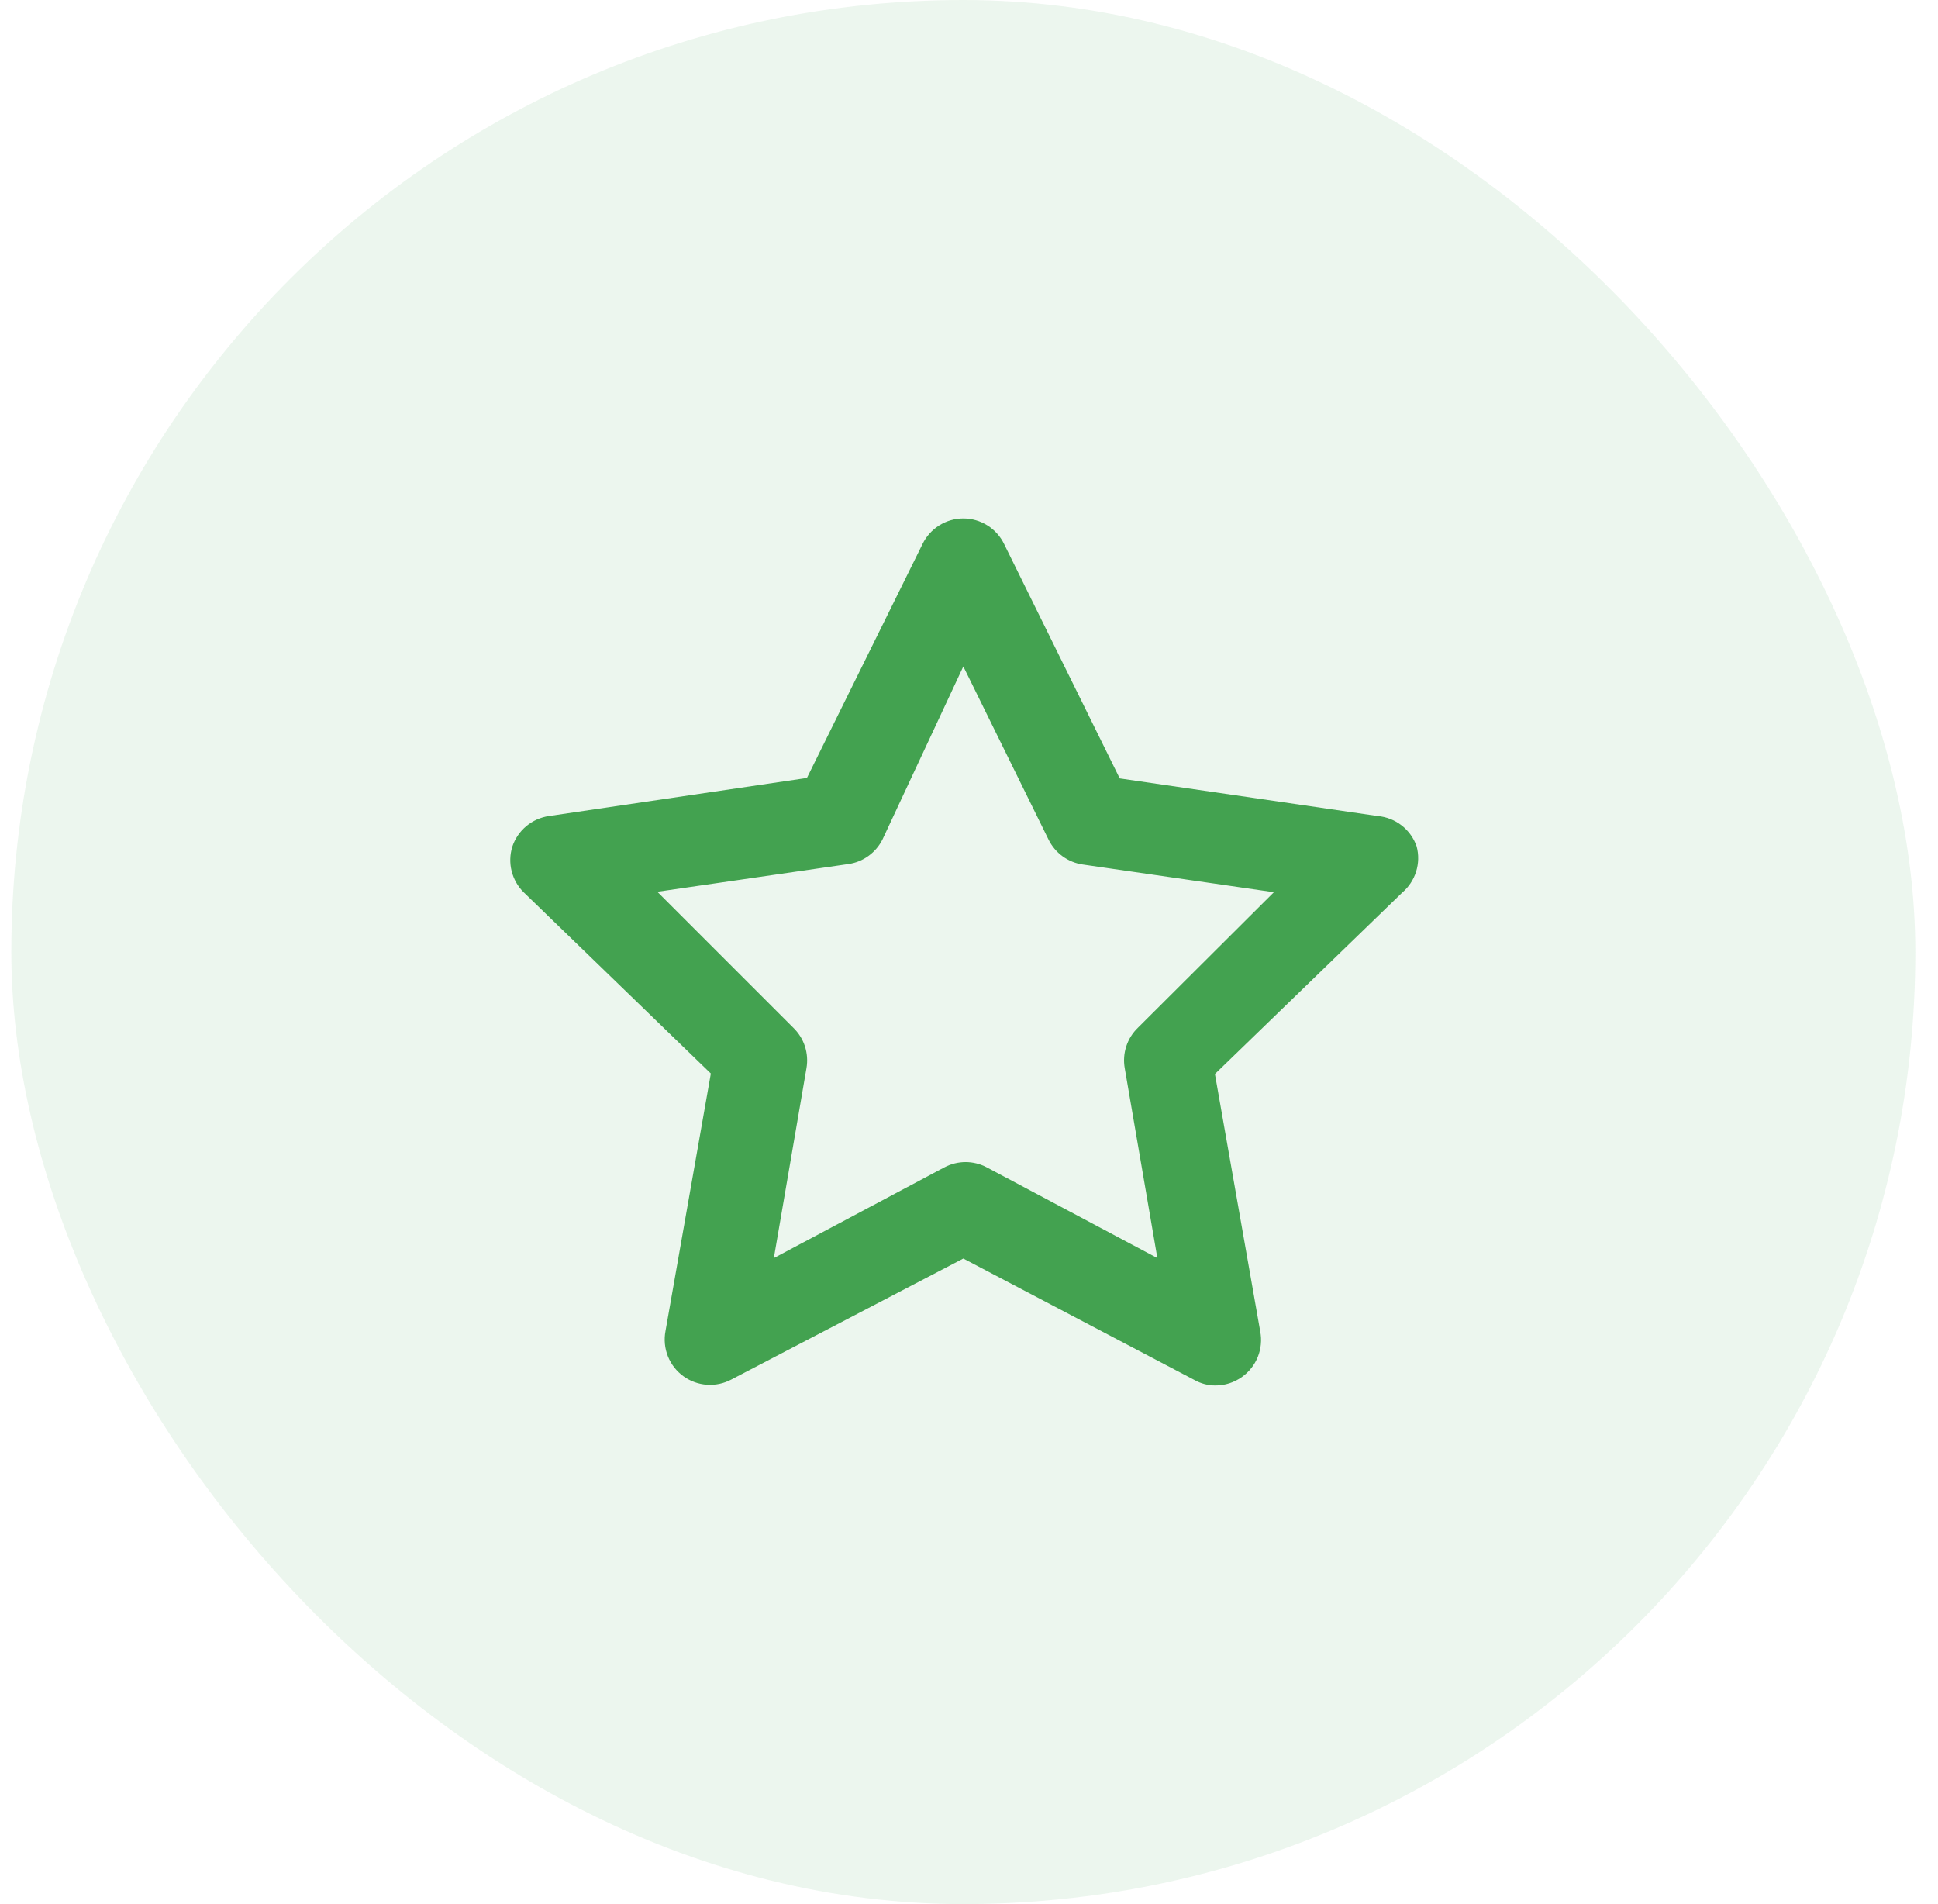
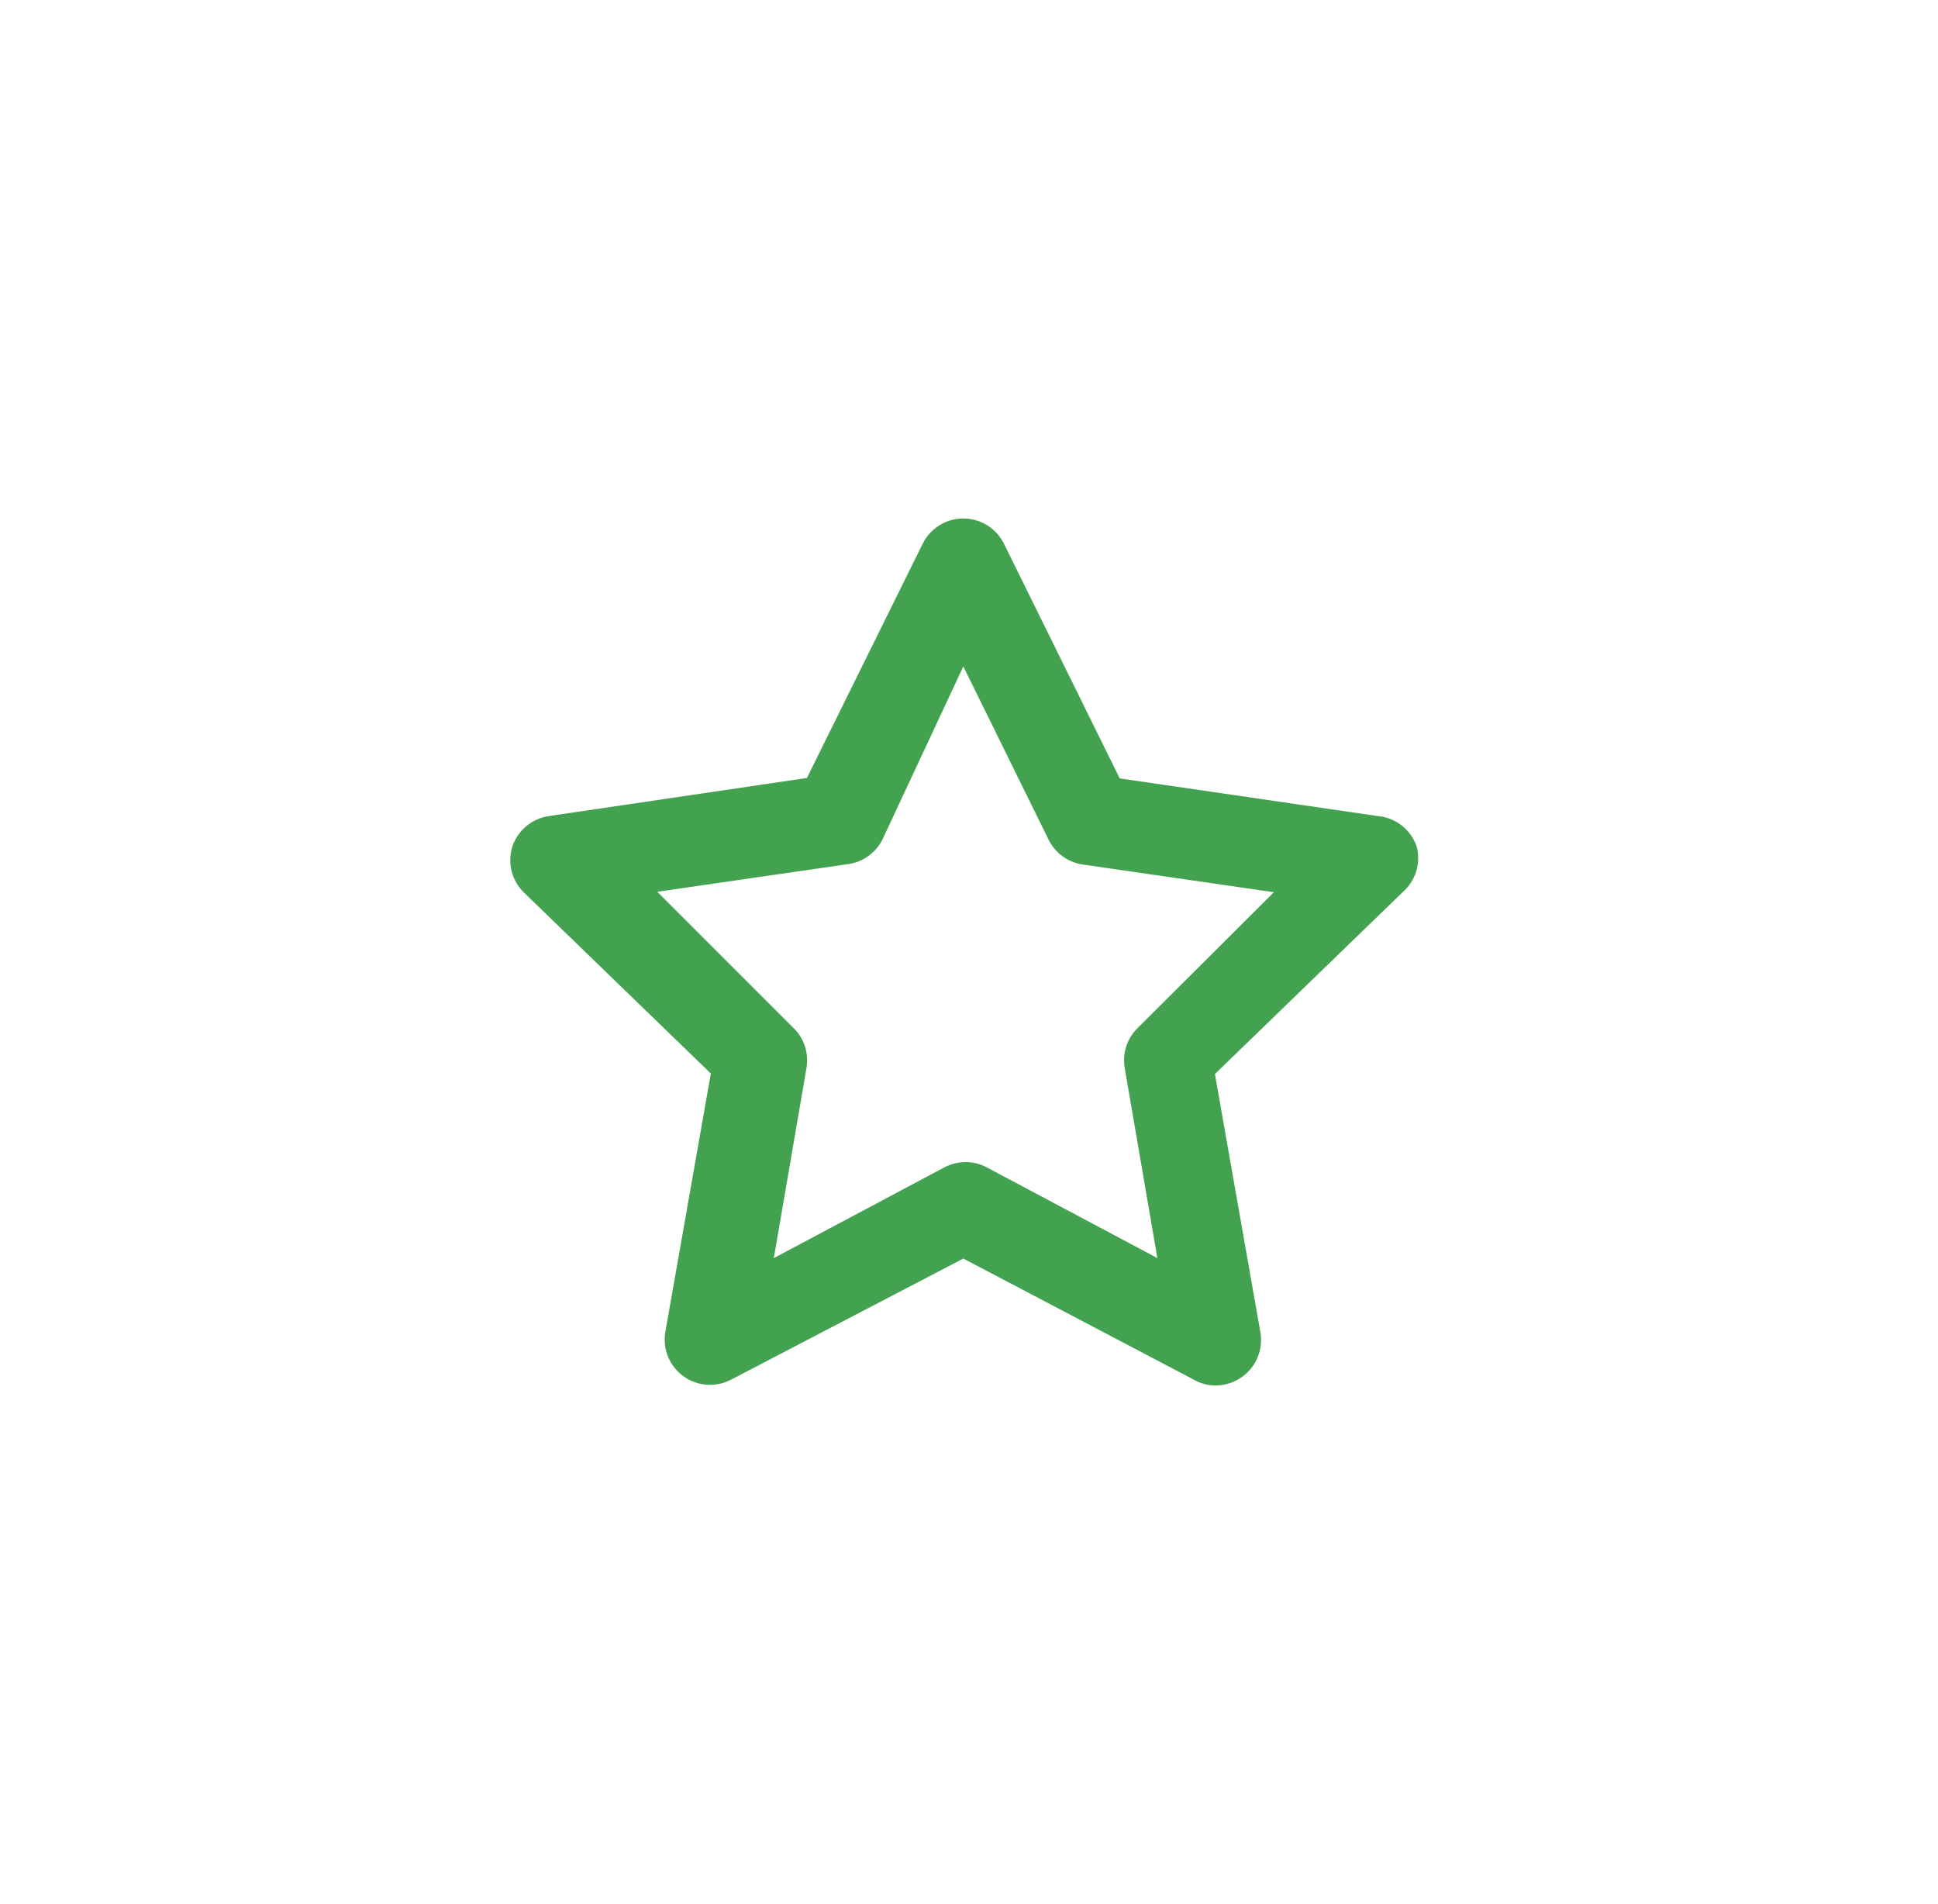
<svg xmlns="http://www.w3.org/2000/svg" width="57" height="56" viewBox="0 0 57 56" fill="none">
-   <rect x="0.333" width="56" height="56" rx="28" fill="#43A250" fill-opacity="0.1" />
  <path d="M41.666 24.893C41.582 24.65 41.429 24.435 41.226 24.277C41.022 24.118 40.777 24.022 40.52 24L32.933 22.893L29.533 16C29.424 15.775 29.253 15.585 29.041 15.452C28.829 15.319 28.584 15.248 28.333 15.248C28.083 15.248 27.837 15.319 27.625 15.452C27.413 15.585 27.242 15.775 27.133 16L23.733 22.88L16.146 24C15.9 24.035 15.668 24.139 15.477 24.299C15.286 24.459 15.144 24.67 15.066 24.907C14.996 25.138 14.989 25.385 15.048 25.62C15.107 25.855 15.228 26.069 15.4 26.24L20.907 31.573L19.573 39.147C19.526 39.397 19.55 39.655 19.645 39.892C19.739 40.128 19.9 40.332 20.107 40.48C20.308 40.624 20.546 40.709 20.793 40.726C21.041 40.742 21.288 40.69 21.506 40.574L28.333 37.014L35.133 40.587C35.32 40.692 35.532 40.748 35.746 40.747C36.029 40.748 36.304 40.659 36.533 40.493C36.74 40.345 36.9 40.141 36.995 39.905C37.089 39.669 37.114 39.41 37.066 39.16L35.733 31.587L41.24 26.253C41.432 26.09 41.575 25.876 41.65 25.635C41.726 25.395 41.731 25.137 41.666 24.893ZM33.467 30.227C33.31 30.378 33.193 30.565 33.126 30.772C33.058 30.979 33.043 31.199 33.08 31.413L34.04 37L29.026 34.334C28.834 34.231 28.618 34.177 28.4 34.177C28.181 34.177 27.966 34.231 27.773 34.334L22.76 37L23.72 31.413C23.757 31.199 23.741 30.979 23.674 30.772C23.607 30.565 23.489 30.378 23.333 30.227L19.333 26.227L24.947 25.413C25.163 25.384 25.368 25.301 25.544 25.173C25.721 25.045 25.864 24.876 25.96 24.68L28.333 19.6L30.84 24.694C30.936 24.889 31.078 25.058 31.255 25.186C31.432 25.314 31.637 25.397 31.853 25.427L37.467 26.24L33.467 30.227Z" fill="#43A250" />
</svg>